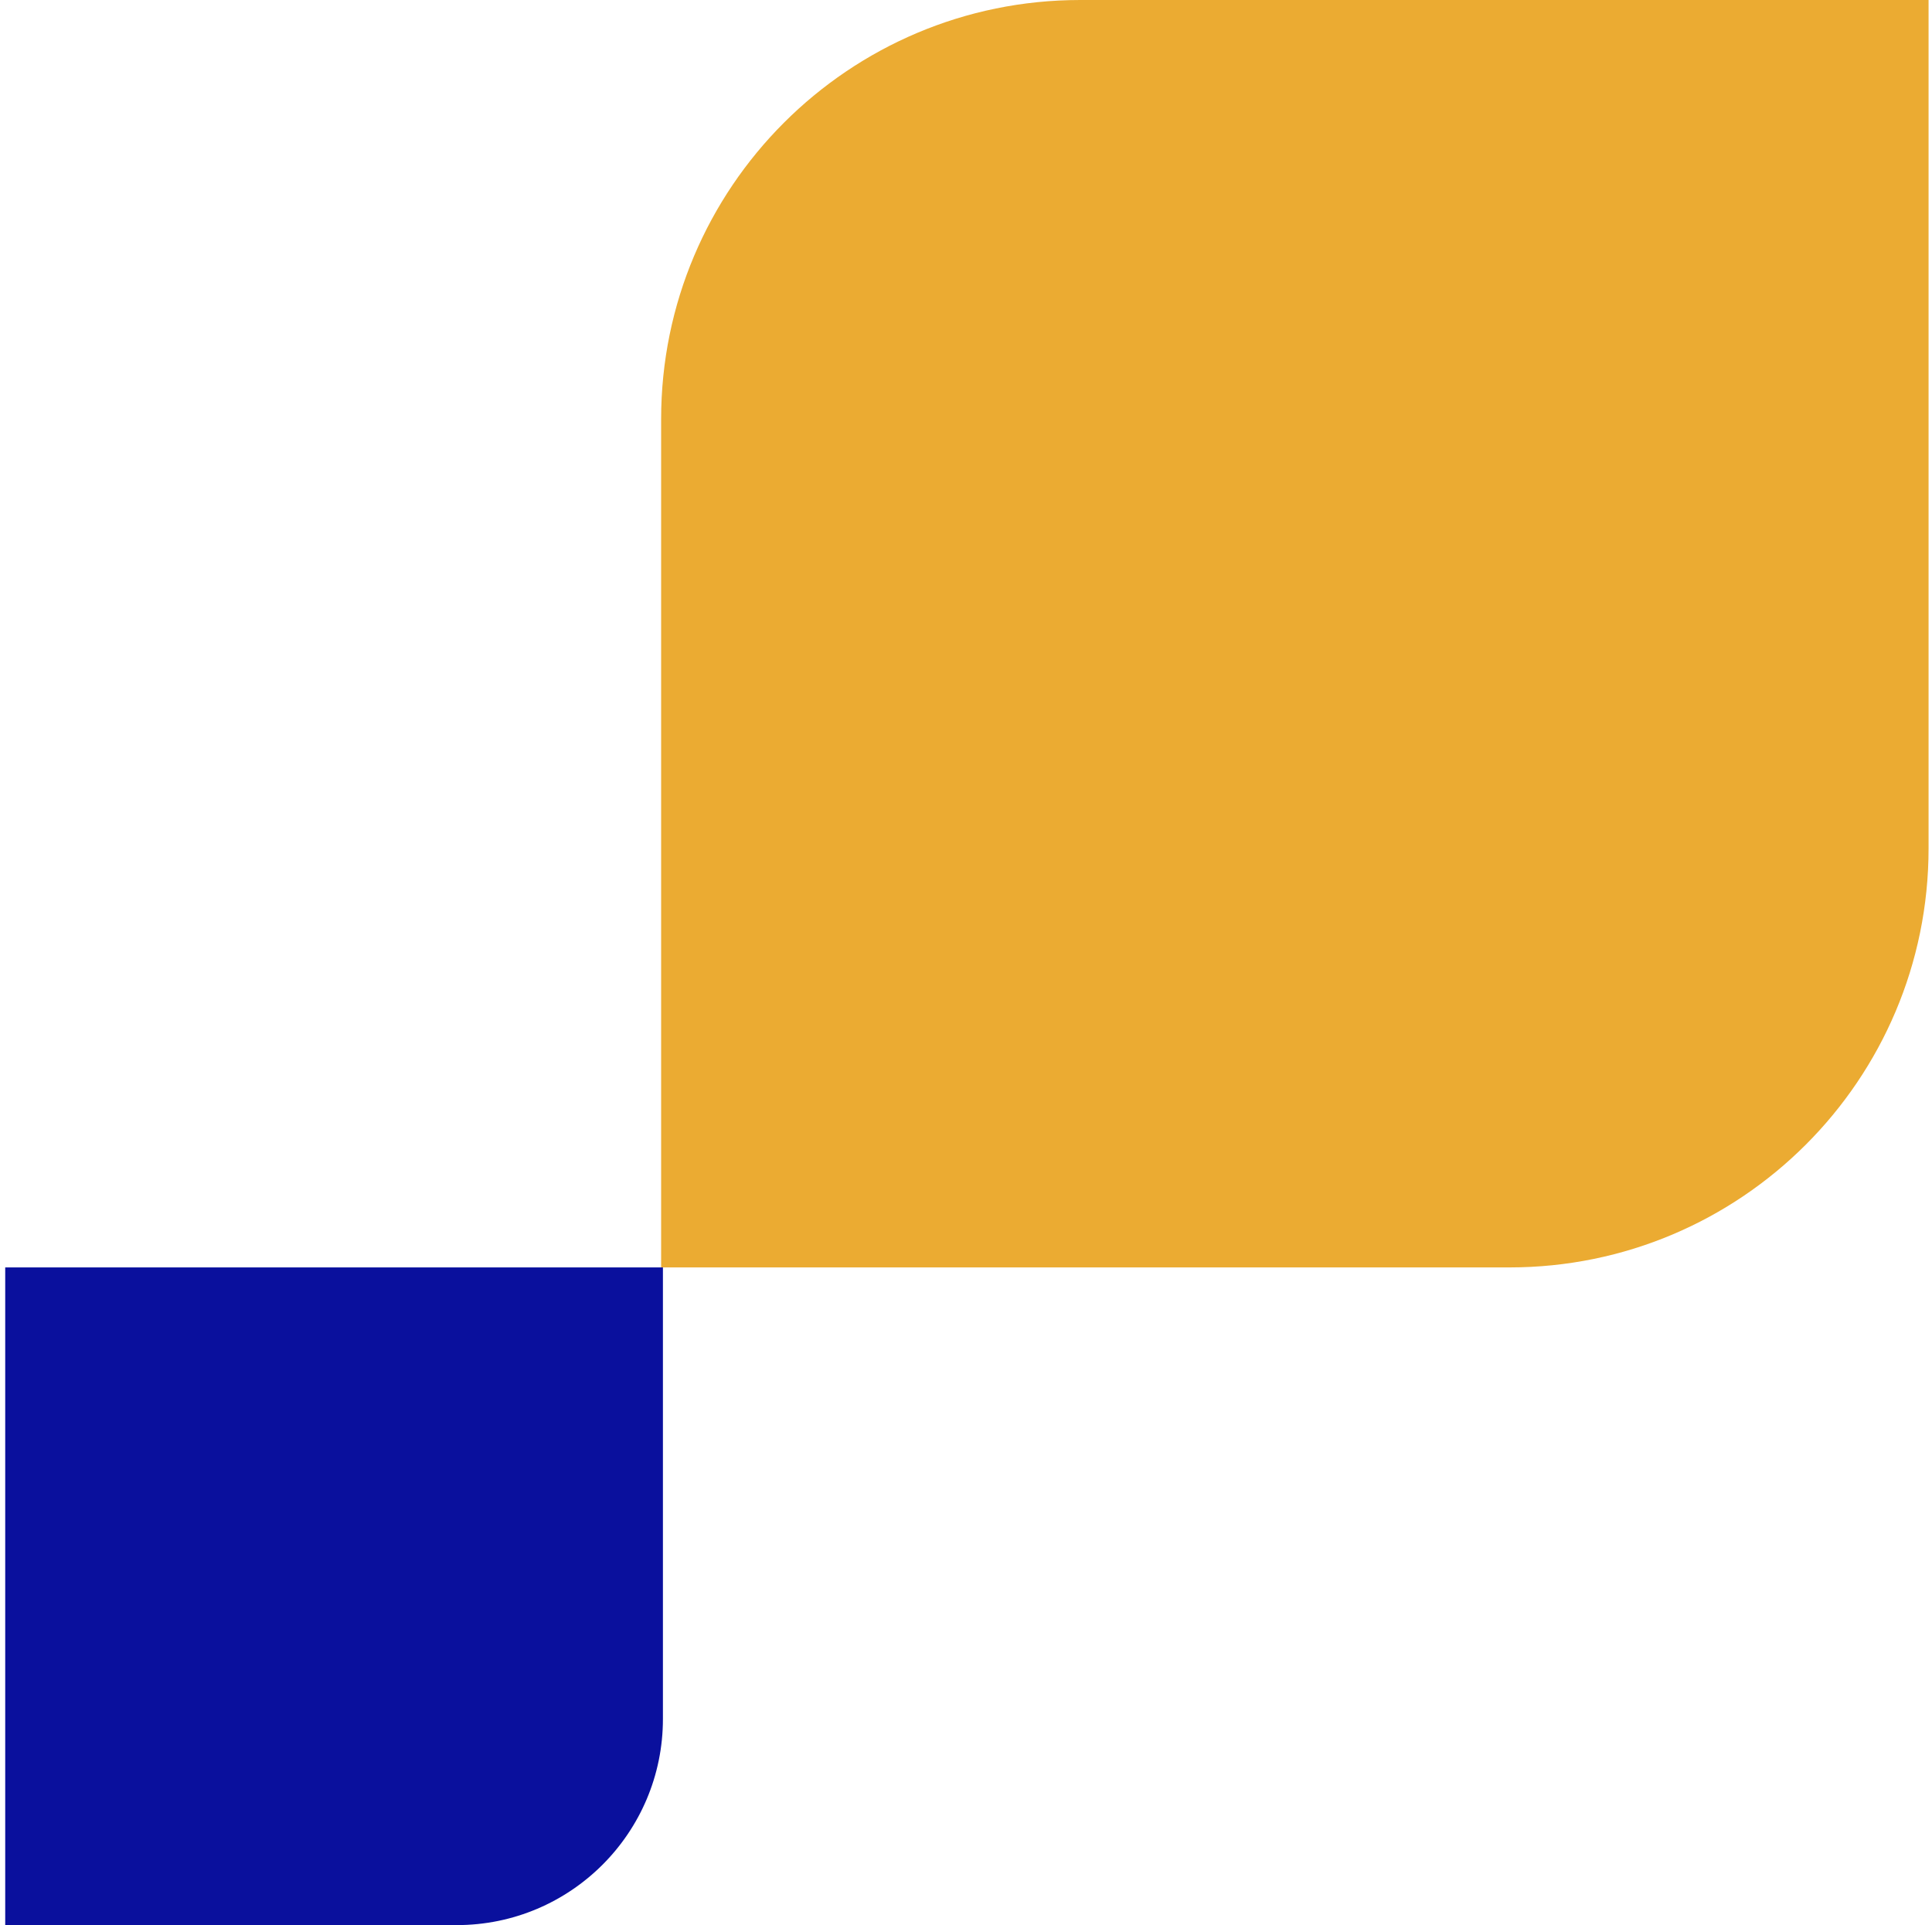
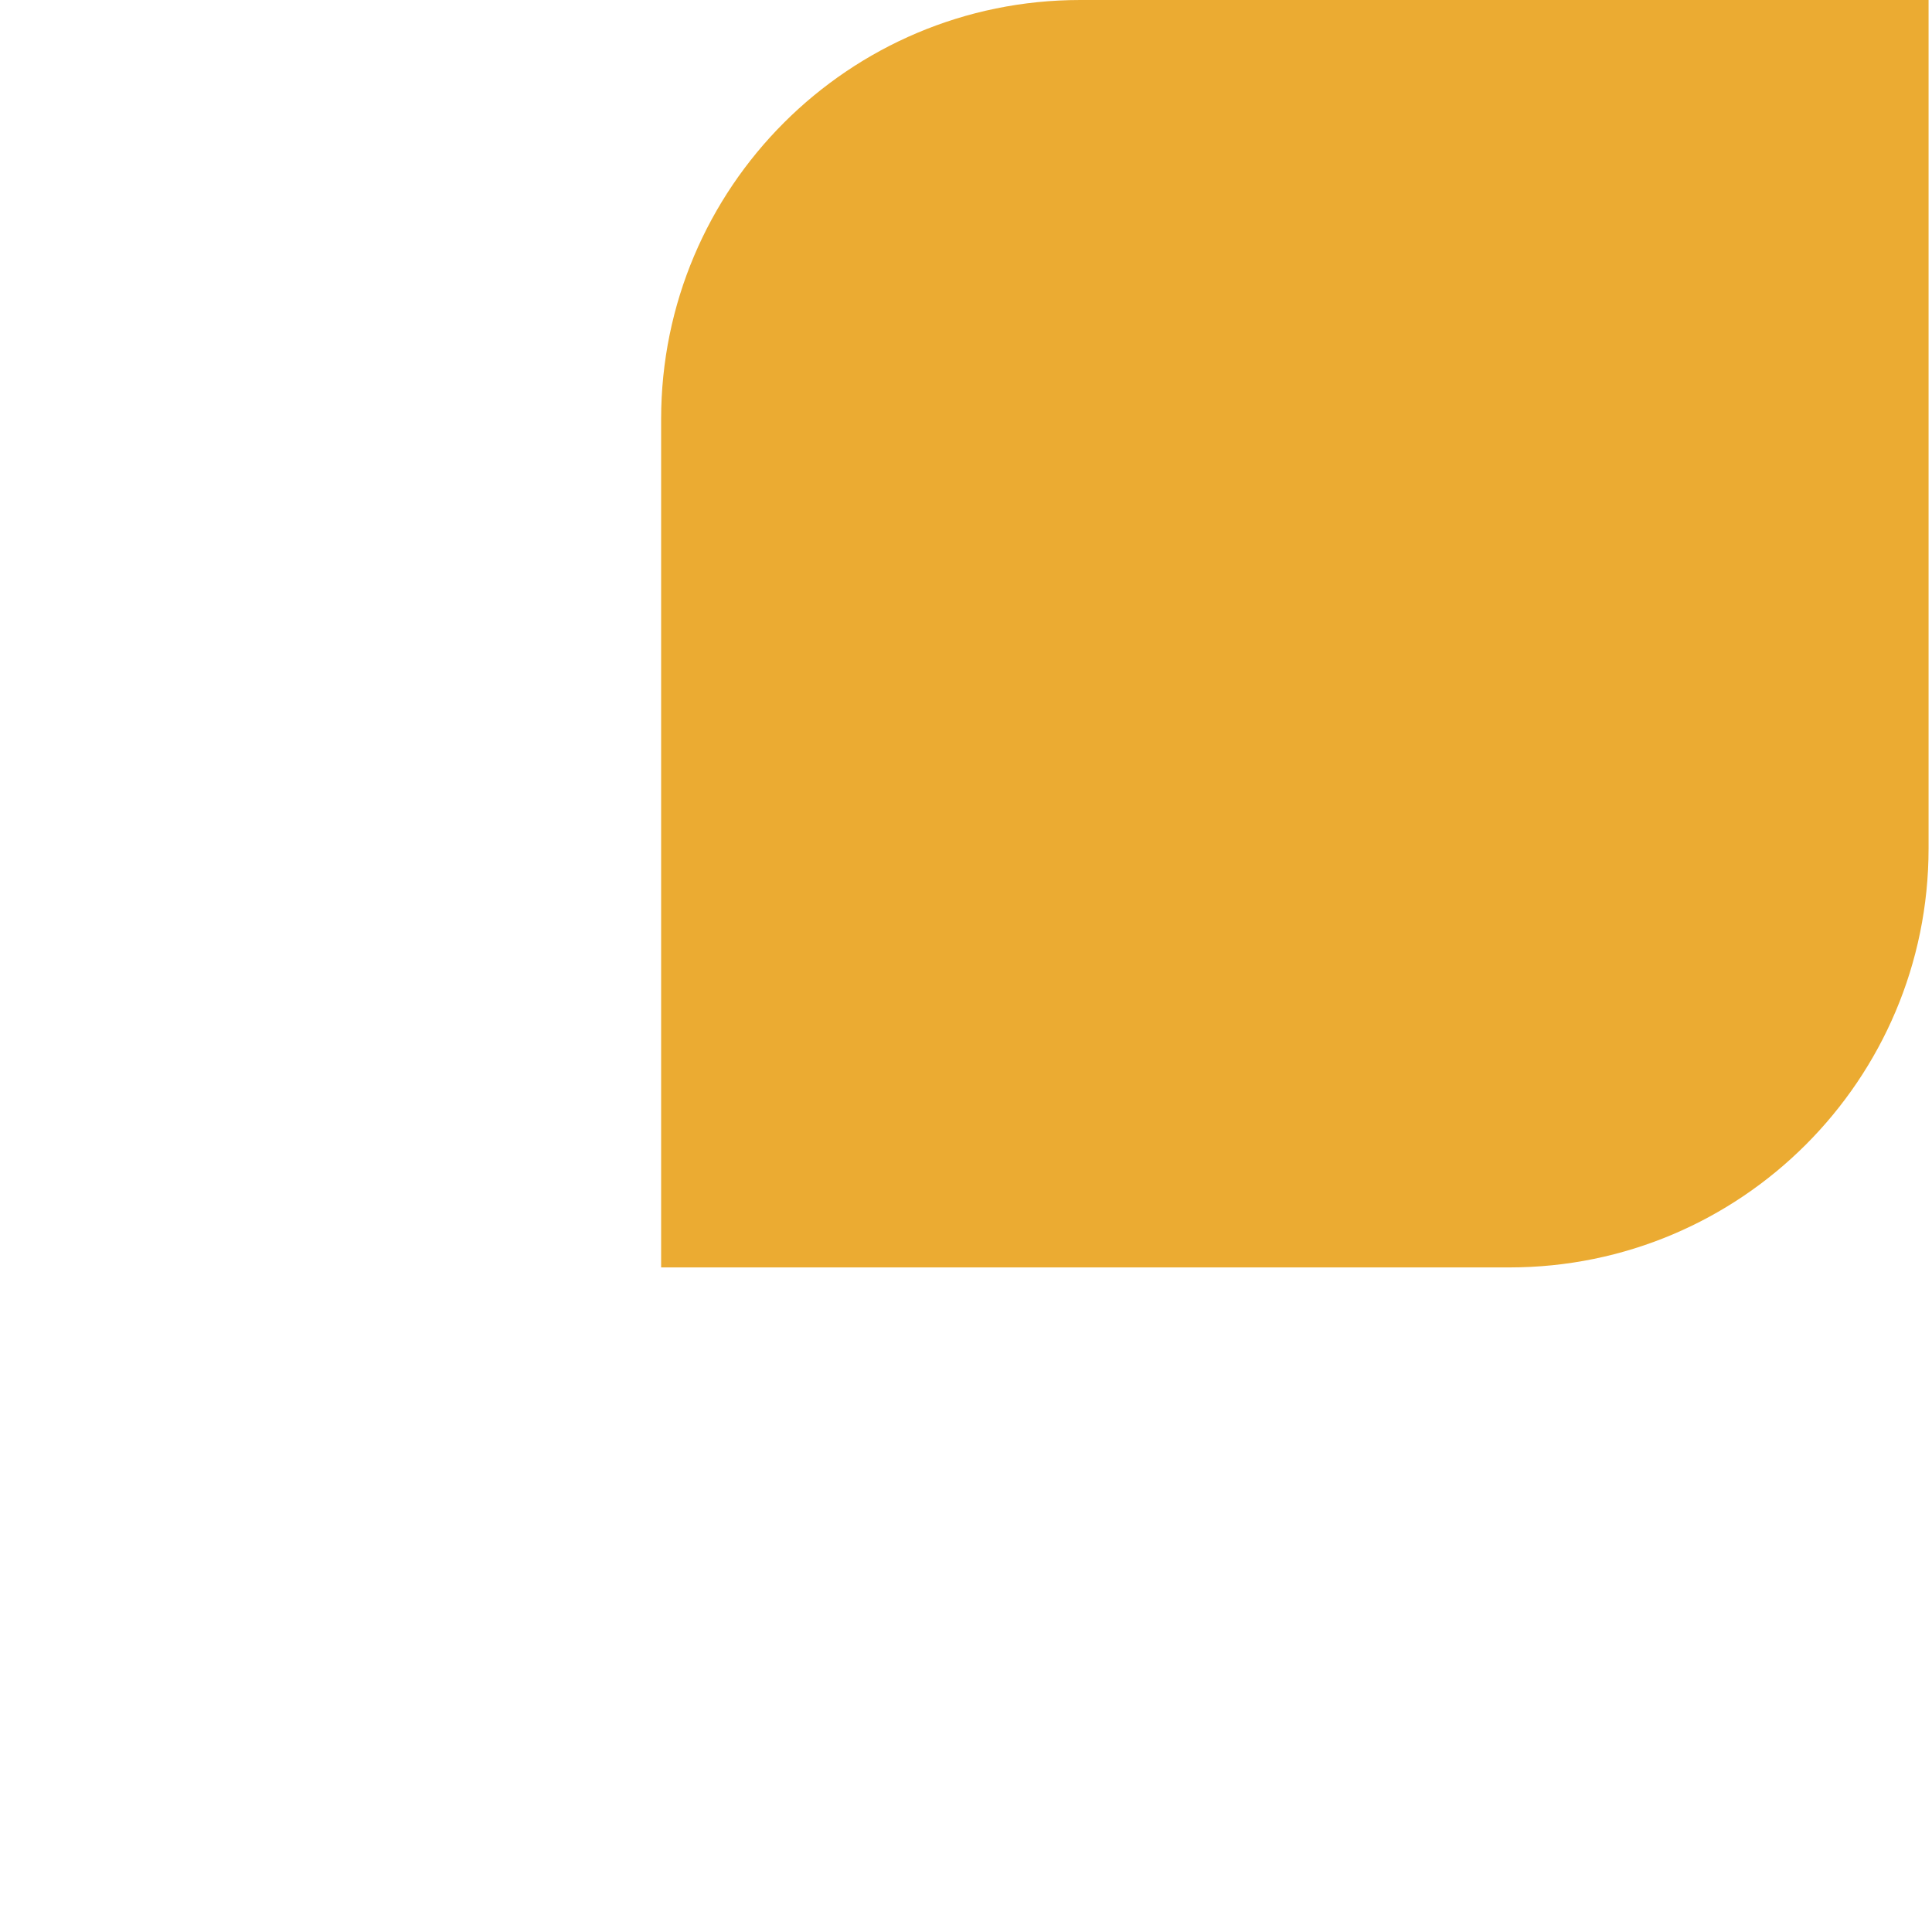
<svg xmlns="http://www.w3.org/2000/svg" width="282" height="281" viewBox="0 0 282 281" fill="none">
  <path d="M281.5 123.82C281.5 157.609 254.109 185 220.32 185H96.5V61.18C96.5 27.391 123.891 1.52588e-05 157.68 1.52588e-05H281.5V123.82Z" fill="#EBAB32" />
-   <path d="M96.762 250.906C96.762 267.526 83.288 281 66.668 281H0.762V185H96.762V250.906Z" fill="#0A109D" />
</svg>